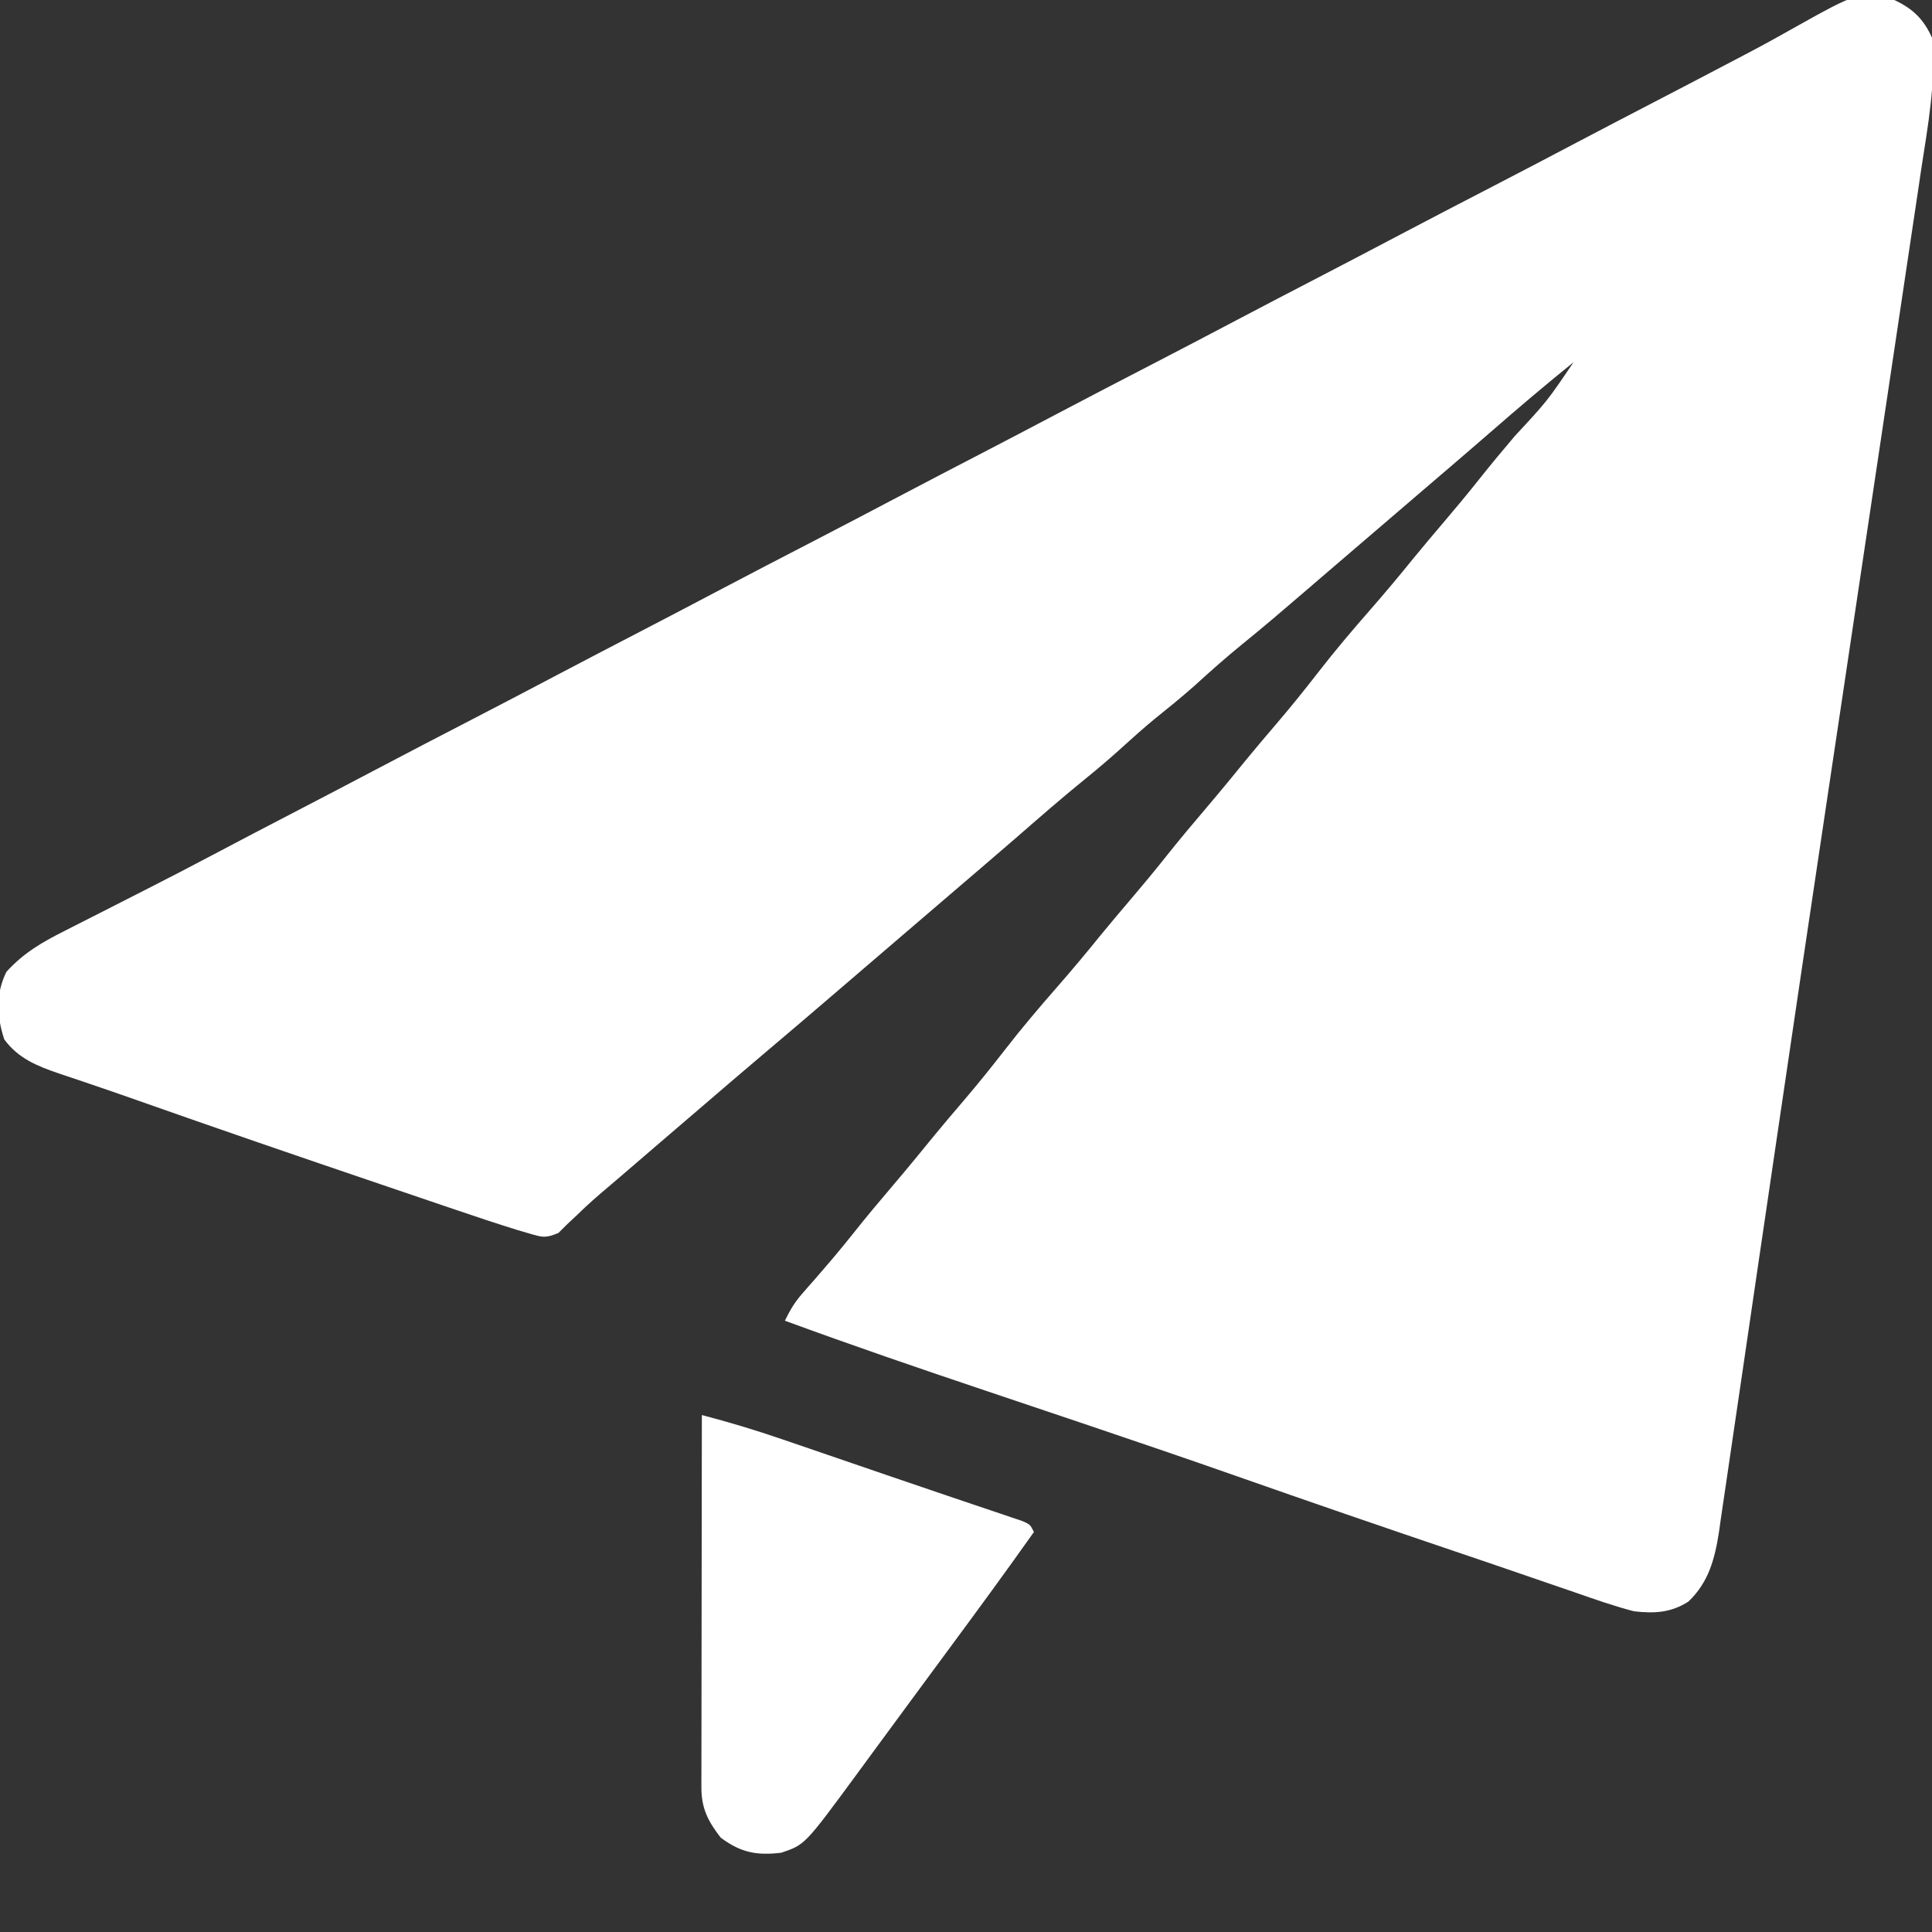
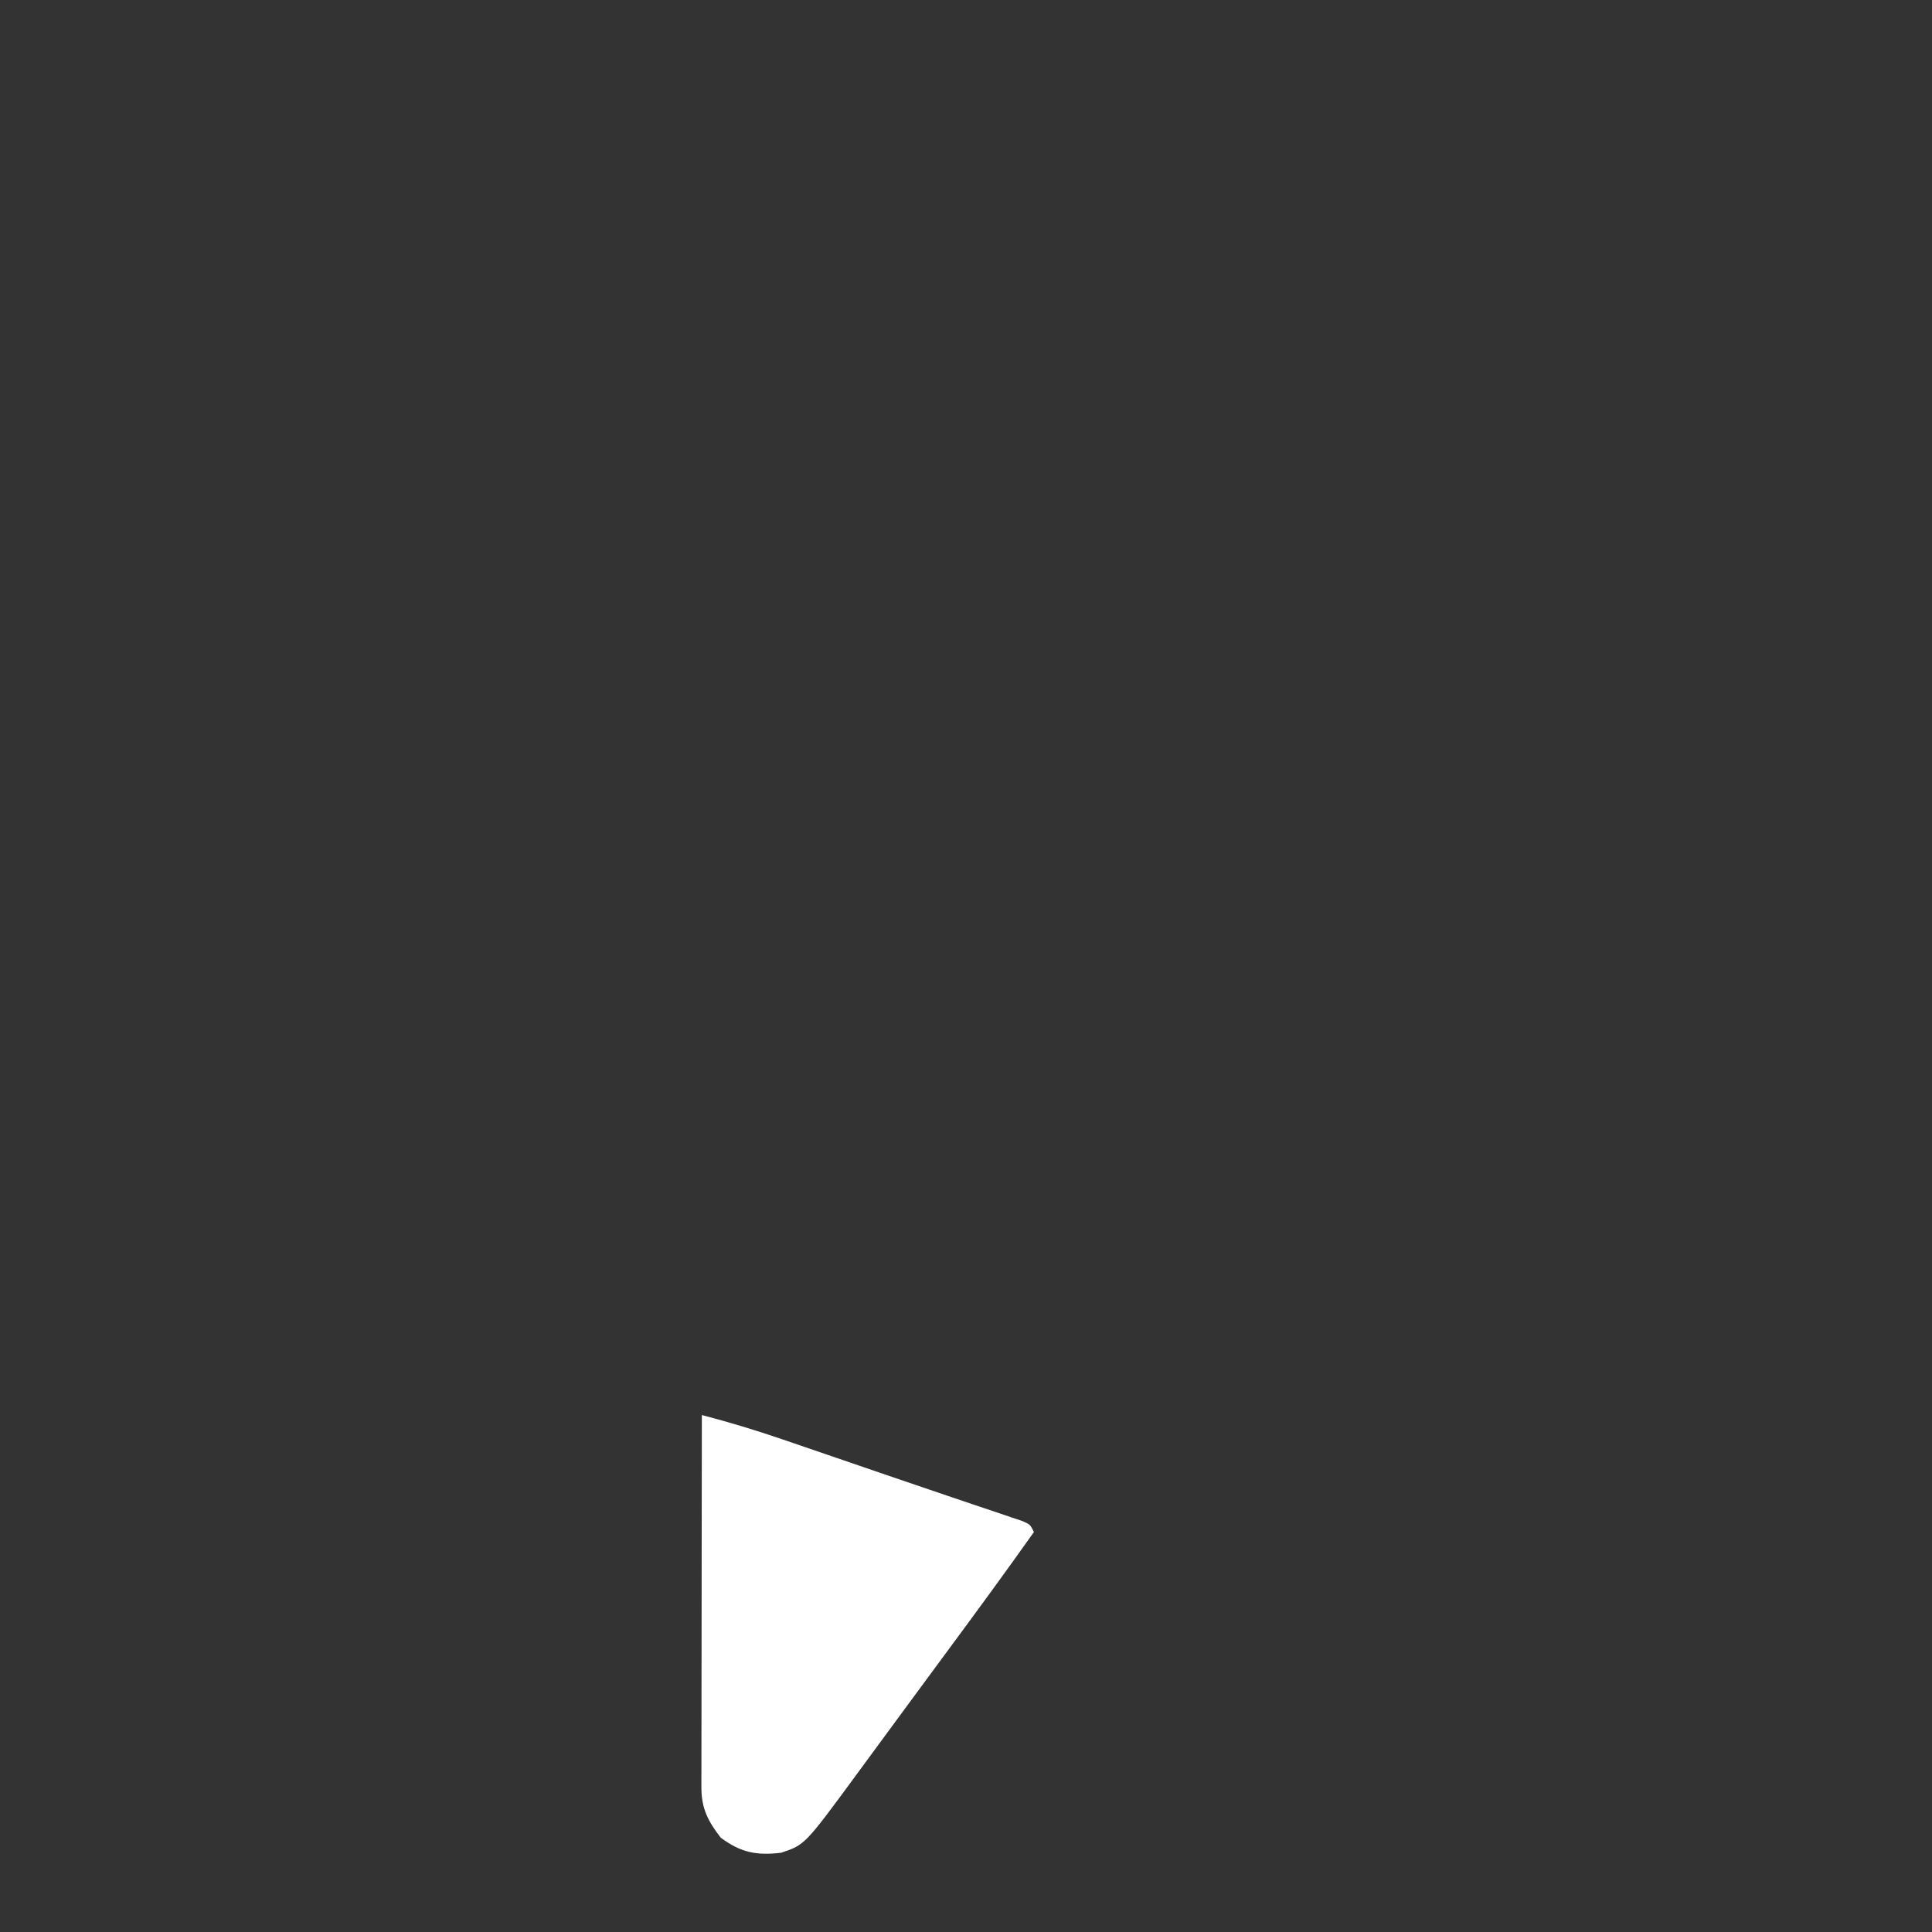
<svg xmlns="http://www.w3.org/2000/svg" version="1.1" width="512" height="512">
  <rect width="100%" height="100%" fill="#333333" stroke="none" />
-   <path d="M0 0 C4.896 2.273 7.792 5.074 10 10 C11.124 21.661 8.9 33.321 7.152 44.81 C6.843 46.89 6.535 48.97 6.228 51.05 C5.391 56.707 4.54 62.362 3.688 68.016 C2.779 74.059 1.883 80.103 0.985 86.147 C-0.652 97.15 -2.298 108.152 -3.949 119.153 C-5.458 129.212 -6.963 139.272 -8.465 149.332 C-8.565 149.997 -8.664 150.662 -8.766 151.346 C-9.268 154.707 -9.769 158.067 -10.271 161.428 C-11.275 168.158 -12.28 174.887 -13.285 181.617 C-13.385 182.283 -13.484 182.948 -13.586 183.634 C-14.993 193.055 -16.402 202.476 -17.813 211.897 C-22.262 241.613 -26.685 271.333 -31.047 301.062 C-32.006 307.595 -32.967 314.127 -33.93 320.659 C-34.061 321.547 -34.192 322.435 -34.327 323.349 C-34.841 326.842 -35.356 330.334 -35.872 333.826 C-37.328 343.699 -38.778 353.573 -40.215 363.449 C-41.096 369.497 -41.986 375.544 -42.885 381.59 C-43.392 384.998 -43.894 388.407 -44.383 391.817 C-44.906 395.447 -45.446 399.074 -45.99 402.7 C-46.209 404.262 -46.209 404.262 -46.432 405.855 C-47.54 413.067 -49.157 419.296 -54.562 424.438 C-59.196 427.408 -63.651 427.636 -69 427 C-74.307 425.619 -79.453 423.809 -84.625 422 C-86.201 421.46 -87.777 420.921 -89.353 420.384 C-92.763 419.22 -96.17 418.047 -99.575 416.87 C-105.145 414.946 -110.726 413.055 -116.309 411.168 C-135.68 404.615 -155.014 397.964 -174.307 391.186 C-187.264 386.639 -200.258 382.206 -213.27 377.816 C-214.08 377.543 -214.89 377.269 -215.725 376.988 C-223.922 374.222 -232.121 371.462 -240.322 368.708 C-258.291 362.674 -276.205 356.536 -294 350 C-292.699 347.326 -291.427 345.135 -289.461 342.898 C-288.967 342.331 -288.473 341.764 -287.965 341.179 C-287.44 340.584 -286.915 339.989 -286.375 339.375 C-282.819 335.286 -279.297 331.191 -275.938 326.938 C-272.433 322.502 -268.799 318.191 -265.136 313.886 C-261.469 309.57 -257.879 305.195 -254.305 300.801 C-251.78 297.732 -249.205 294.71 -246.625 291.688 C-242.842 287.251 -239.195 282.734 -235.625 278.125 C-231.169 272.38 -226.489 266.869 -221.7 261.399 C-217.785 256.924 -213.989 252.368 -210.246 247.746 C-207.681 244.61 -205.063 241.522 -202.438 238.438 C-199.233 234.669 -196.073 230.878 -193 227 C-189.471 222.547 -185.818 218.213 -182.137 213.887 C-178.469 209.57 -174.879 205.195 -171.305 200.801 C-168.78 197.732 -166.205 194.71 -163.625 191.688 C-159.842 187.251 -156.195 182.734 -152.625 178.125 C-148.169 172.38 -143.489 166.869 -138.7 161.399 C-134.785 156.924 -130.989 152.368 -127.246 147.746 C-124.681 144.61 -122.063 141.522 -119.438 138.438 C-116.233 134.669 -113.073 130.878 -110 127 C-106.927 123.122 -103.767 119.331 -100.562 115.562 C-91.971 106.304 -91.971 106.304 -85 96 C-92.536 102.064 -99.878 108.322 -107.172 114.672 C-110.787 117.819 -114.421 120.945 -118.062 124.062 C-118.636 124.553 -119.209 125.044 -119.8 125.55 C-120.955 126.539 -122.111 127.528 -123.266 128.516 C-126.179 131.009 -129.089 133.505 -132 136 C-133.167 137 -134.333 138 -135.5 139 C-136.077 139.495 -136.655 139.99 -137.25 140.5 C-139 142 -140.75 143.5 -142.5 145 C-143.078 145.495 -143.655 145.99 -144.251 146.501 C-145.415 147.498 -146.579 148.496 -147.743 149.493 C-150.701 152.027 -153.655 154.564 -156.605 157.105 C-161.938 161.696 -167.282 166.258 -172.75 170.688 C-177.125 174.237 -181.305 177.956 -185.469 181.75 C-188.978 184.869 -192.632 187.797 -196.281 190.75 C-198.921 192.935 -201.467 195.192 -204 197.5 C-207.32 200.523 -210.698 203.425 -214.188 206.25 C-220.627 211.465 -226.855 216.913 -233.104 222.354 C-236.079 224.936 -239.069 227.501 -242.062 230.062 C-242.636 230.553 -243.209 231.044 -243.8 231.55 C-244.955 232.539 -246.111 233.528 -247.266 234.516 C-250.179 237.009 -253.089 239.505 -256 242 C-257.167 243 -258.333 244 -259.5 245 C-260.077 245.495 -260.655 245.99 -261.25 246.5 C-263 248 -264.75 249.5 -266.5 251 C-267.366 251.743 -267.366 251.743 -268.25 252.5 C-269.416 253.499 -270.582 254.499 -271.748 255.498 C-274.678 258.009 -277.607 260.521 -280.535 263.035 C-286.707 268.333 -292.894 273.61 -299.108 278.858 C-304.842 283.704 -310.538 288.593 -316.234 293.484 C-319.735 296.489 -323.239 299.491 -326.743 302.493 C-330.301 305.542 -333.855 308.596 -337.403 311.656 C-338.583 312.668 -339.766 313.676 -340.954 314.678 C-343.702 316.997 -346.376 319.336 -348.938 321.859 C-349.845 322.71 -350.752 323.561 -351.688 324.438 C-352.454 325.199 -353.221 325.961 -354.012 326.746 C-357.52 328.218 -358.317 327.888 -361.866 326.851 C-362.85 326.564 -363.833 326.276 -364.846 325.98 C-370.302 324.284 -375.717 322.483 -381.125 320.641 C-382.37 320.219 -383.615 319.798 -384.897 319.363 C-388.242 318.231 -391.586 317.093 -394.929 315.955 C-397.011 315.246 -399.093 314.539 -401.175 313.832 C-422.85 306.474 -444.503 299.052 -466.085 291.427 C-470.181 289.98 -474.285 288.562 -478.401 287.175 C-479.303 286.868 -480.205 286.561 -481.134 286.244 C-482.862 285.657 -484.591 285.076 -486.323 284.503 C-492.113 282.522 -497.153 280.524 -500.875 275.438 C-502.886 269.294 -503.191 263.426 -500.312 257.562 C-495.875 252.645 -490.923 249.736 -485.086 246.805 C-484.323 246.416 -483.56 246.027 -482.775 245.626 C-480.311 244.371 -477.843 243.123 -475.375 241.875 C-472.828 240.579 -470.281 239.28 -467.735 237.982 C-466.07 237.133 -464.405 236.285 -462.74 235.438 C-457.053 232.544 -451.387 229.614 -445.75 226.625 C-438.684 222.882 -431.597 219.184 -424.5 215.5 C-417.197 211.708 -409.902 207.904 -402.625 204.062 C-393.766 199.386 -384.87 194.78 -375.974 190.174 C-368.681 186.397 -361.403 182.592 -354.141 178.758 C-346.529 174.743 -338.89 170.78 -331.253 166.814 C-325.033 163.583 -318.823 160.335 -312.625 157.062 C-303.766 152.386 -294.87 147.78 -285.974 143.174 C-278.681 139.397 -271.403 135.592 -264.141 131.758 C-256.529 127.743 -248.89 123.78 -241.253 119.814 C-235.033 116.583 -228.823 113.335 -222.625 110.062 C-213.766 105.386 -204.87 100.78 -195.974 96.174 C-188.681 92.397 -181.403 88.592 -174.141 84.758 C-166.529 80.743 -158.89 76.78 -151.253 72.814 C-145.033 69.583 -138.823 66.335 -132.625 63.062 C-123.766 58.386 -114.87 53.78 -105.974 49.174 C-98.681 45.397 -91.403 41.592 -84.141 37.758 C-77.608 34.312 -71.055 30.904 -64.5 27.5 C-57.844 24.043 -51.188 20.585 -44.553 17.087 C-43.029 16.285 -41.504 15.486 -39.976 14.69 C-35.802 12.509 -31.678 10.262 -27.582 7.938 C-9.028 -2.451 -9.028 -2.451 0 0 Z " fill="#FFFFFF" transform="translate(502,0)" />
  <path d="M0 0 C7.212 1.89 14.288 4.015 21.336 6.441 C22.762 6.928 22.762 6.928 24.216 7.424 C27.27 8.467 30.323 9.514 33.375 10.562 C35.48 11.284 37.585 12.004 39.69 12.725 C42.837 13.803 45.983 14.881 49.129 15.961 C54.518 17.811 59.911 19.651 65.31 21.469 C67.409 22.176 69.507 22.886 71.604 23.597 C74.063 24.43 76.523 25.258 78.986 26.08 C80.05 26.443 81.114 26.806 82.211 27.18 C83.121 27.486 84.032 27.793 84.97 28.109 C87 29 87 29 88 31 C80.727 41.273 73.297 51.423 65.814 61.544 C63.453 64.74 61.096 67.939 58.74 71.138 C57.582 72.71 56.424 74.281 55.266 75.852 C52.258 79.932 49.254 84.015 46.254 88.102 C45.327 89.363 45.327 89.363 44.381 90.65 C43.213 92.239 42.046 93.829 40.881 95.42 C27.292 113.903 27.292 113.903 21 116 C14.466 116.772 10.289 115.941 5 112 C1.63 107.654 -0.127 104.22 -0.12 98.729 C-0.122 97.858 -0.123 96.987 -0.124 96.09 C-0.121 95.138 -0.117 94.186 -0.114 93.204 C-0.114 92.199 -0.114 91.194 -0.114 90.159 C-0.113 86.831 -0.105 83.503 -0.098 80.176 C-0.096 77.871 -0.094 75.566 -0.093 73.261 C-0.09 67.19 -0.08 61.118 -0.069 55.047 C-0.058 48.854 -0.054 42.66 -0.049 36.467 C-0.038 24.311 -0.021 12.156 0 0 Z " fill="#FFFFFF" transform="translate(186,375)" />
</svg>